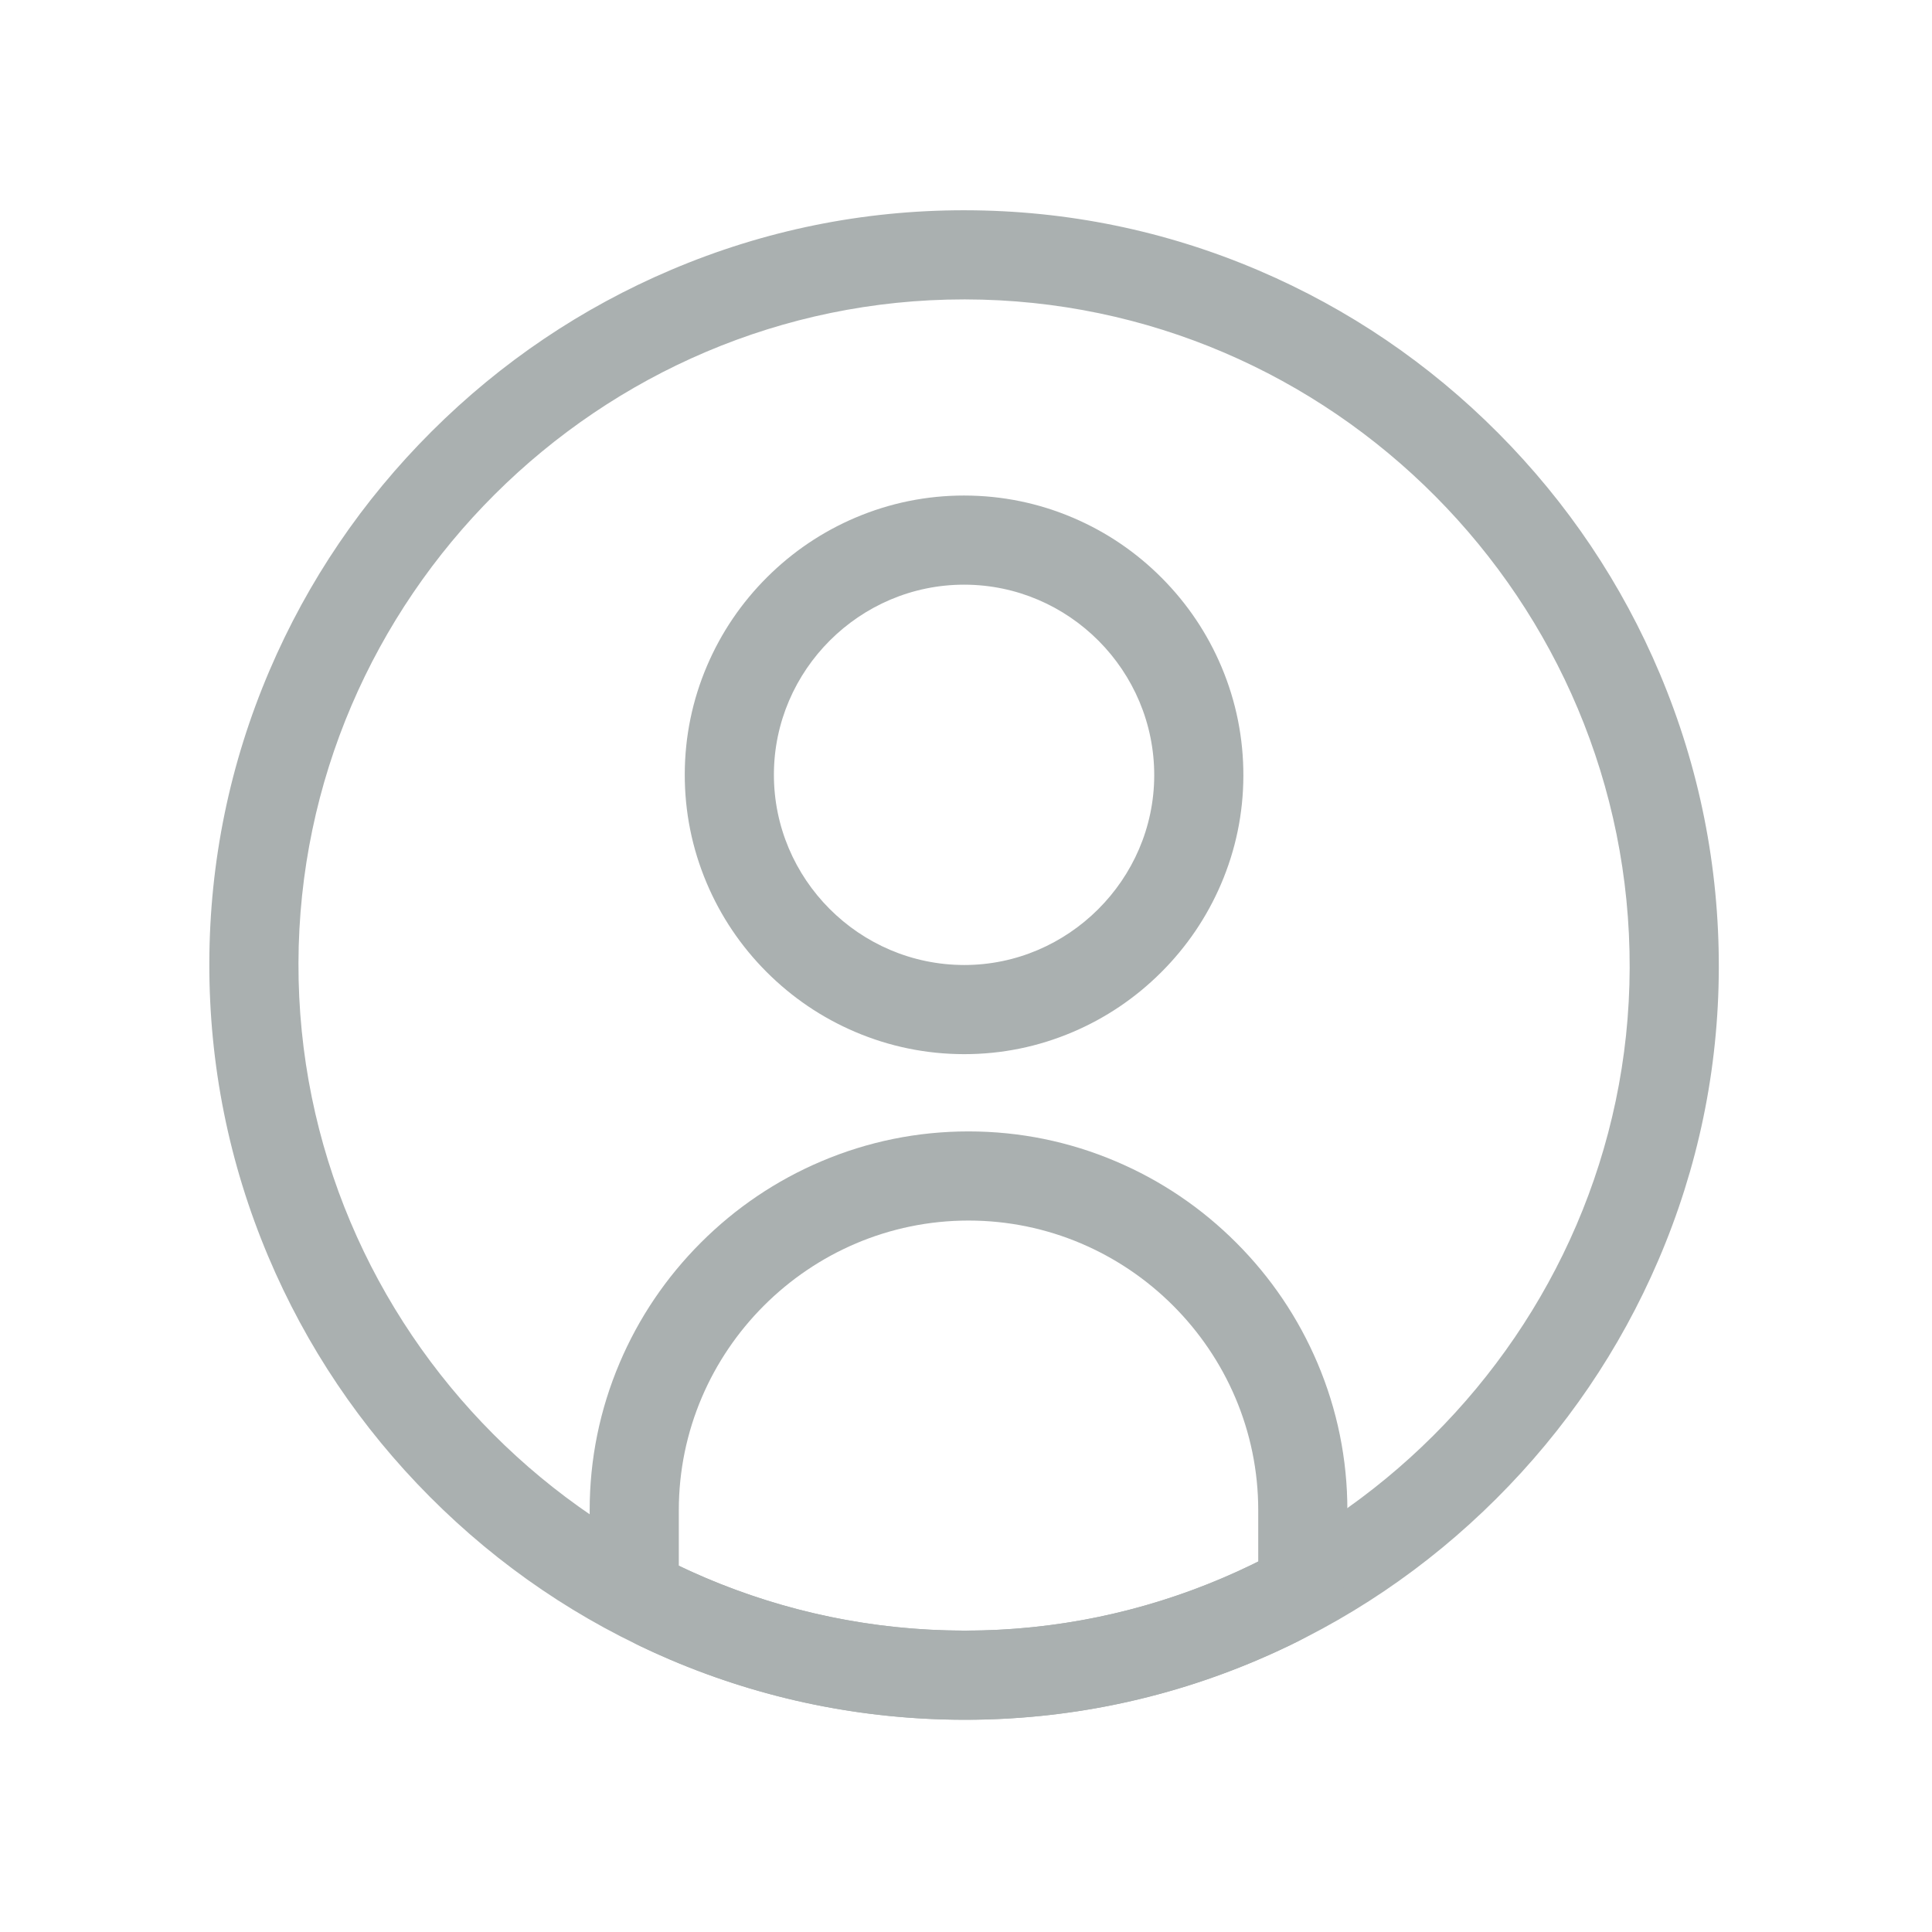
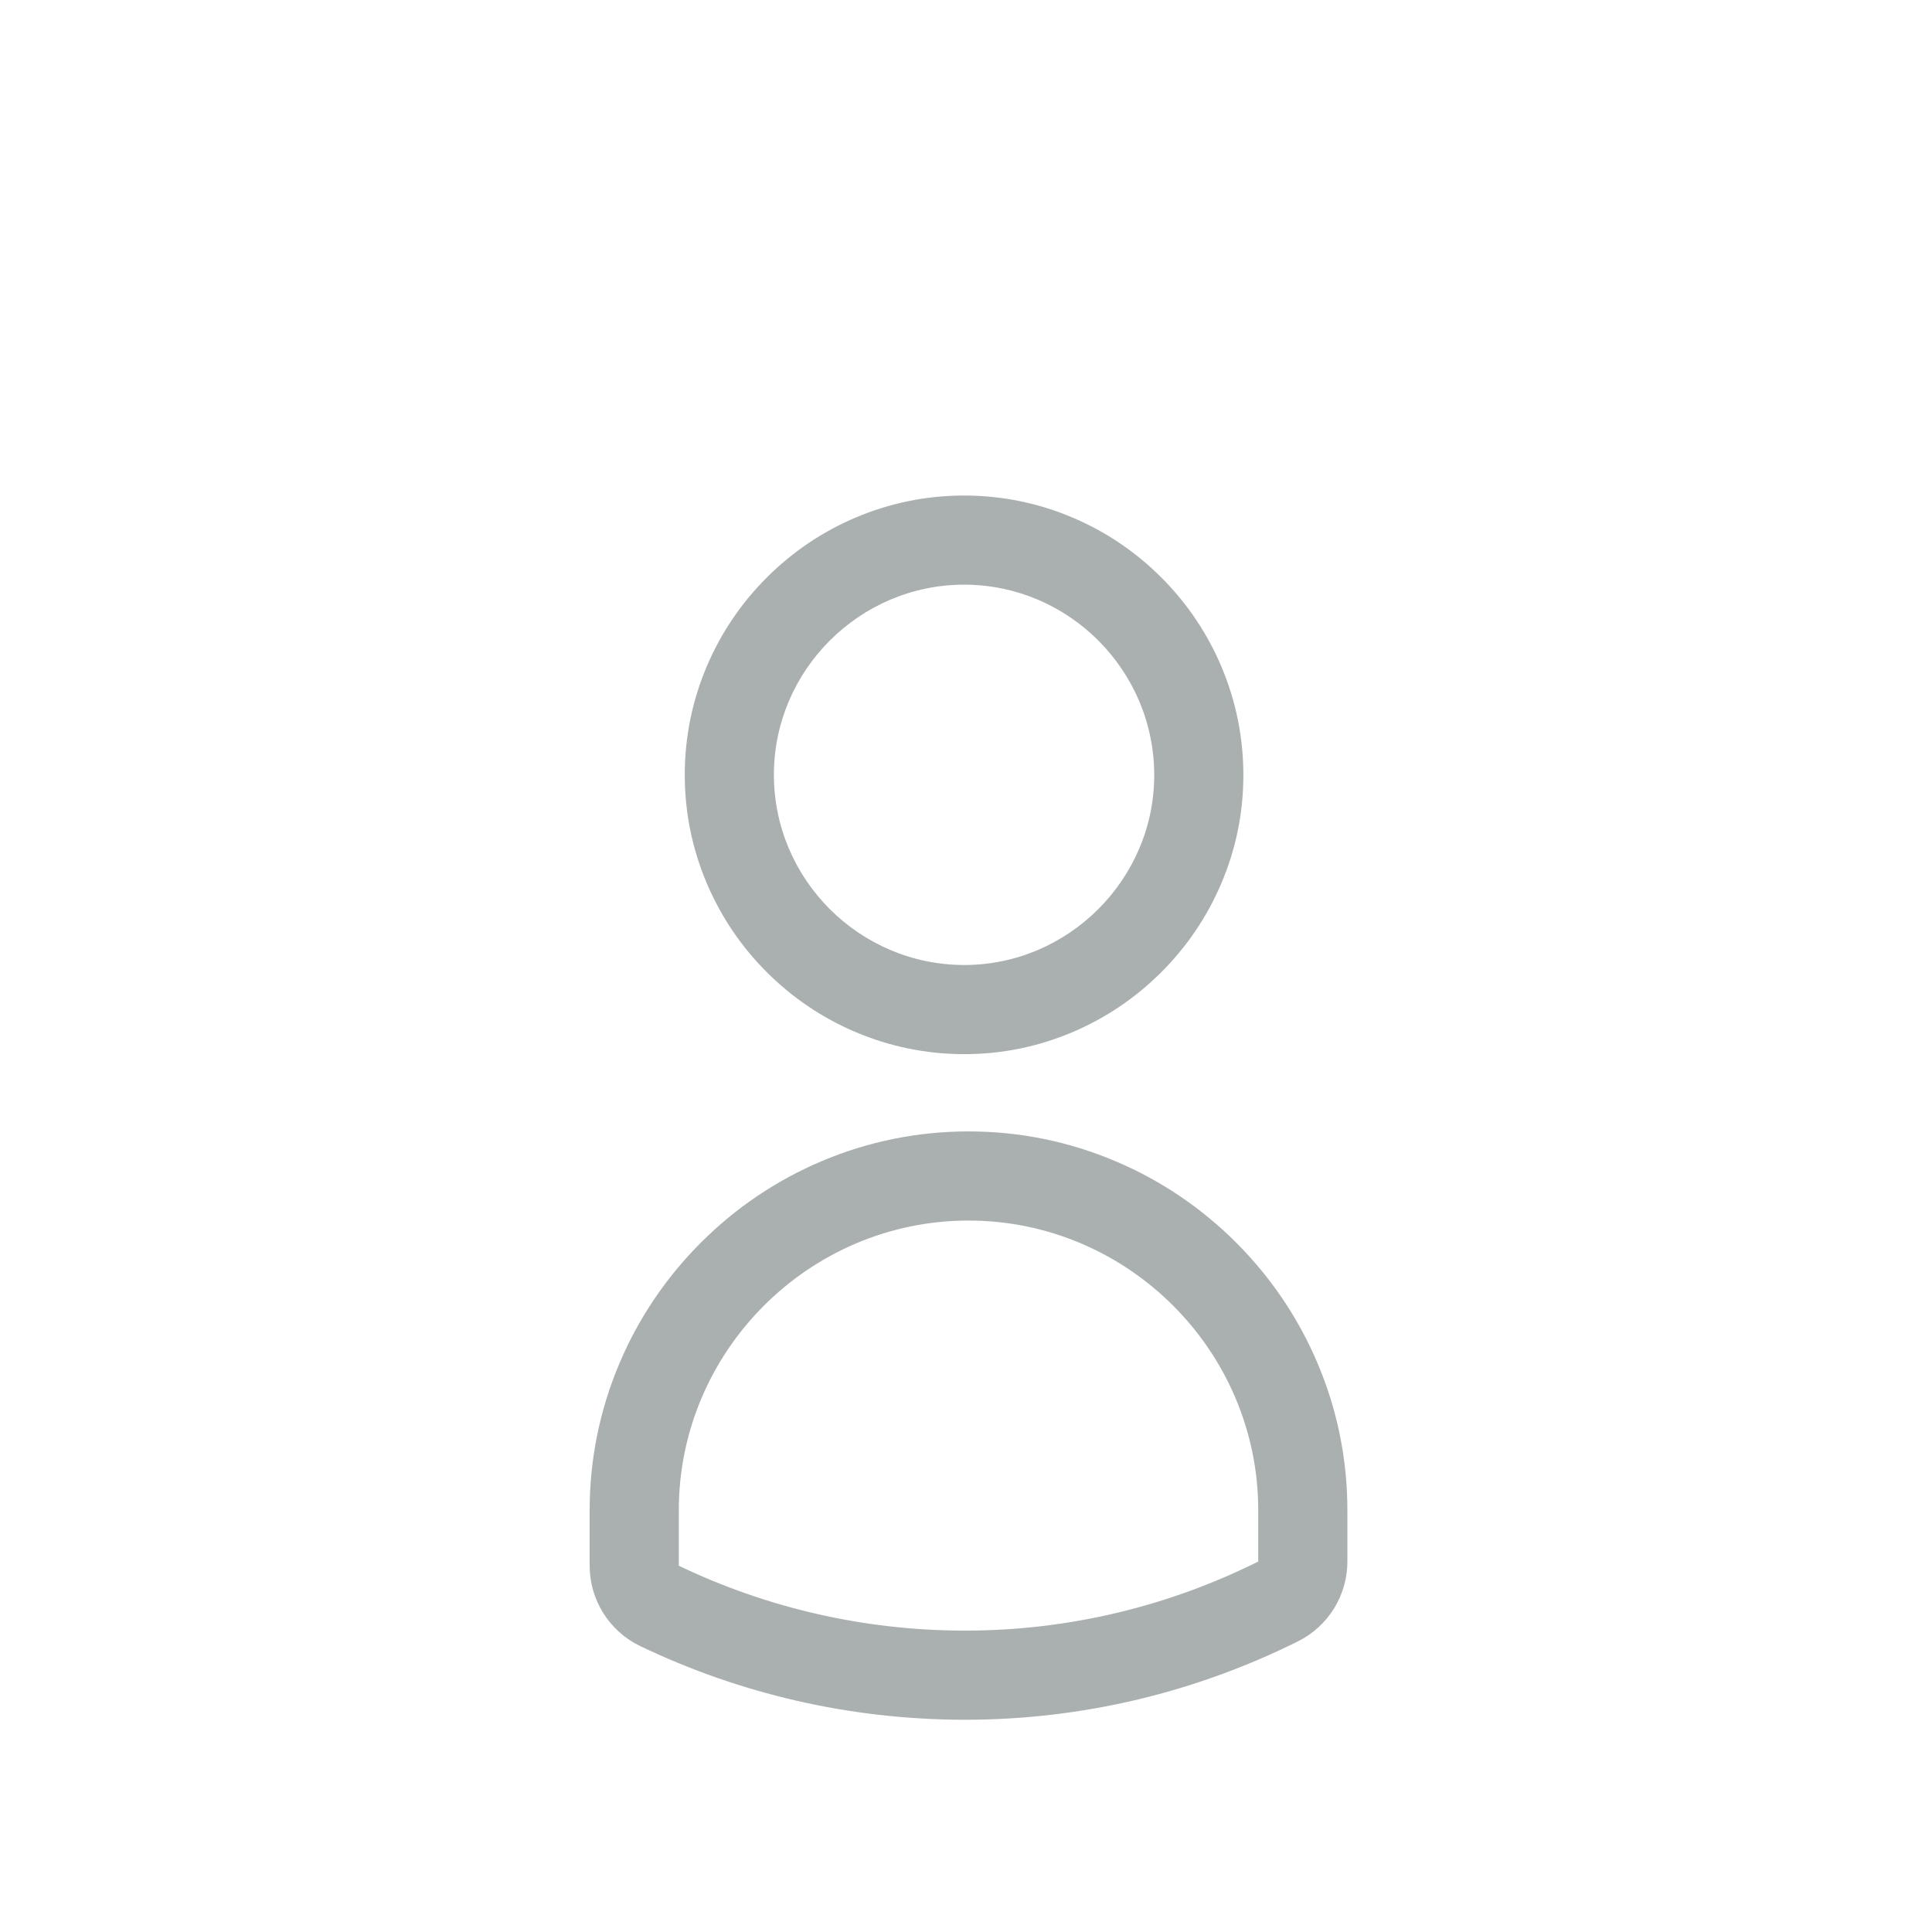
<svg xmlns="http://www.w3.org/2000/svg" version="1.1" id="Layer_1" x="0px" y="0px" viewBox="0 0 500 500" enable-background="new 0 0 500 500" xml:space="preserve">
  <g>
-     <path fill="#AAB0B0" d="M249.512,77.485c0.104,0,0.203,0,0.307,0c94.882,0.168,172.231,78.028,171.938,173.073   c-0.29,94.066-77.946,171.443-171.992,171.443c-0.086,0-0.161,0-0.248,0c-95.005-0.137-172.508-77.854-172.274-172.751   C77.476,154.797,155.05,77.488,249.512,77.485 M249.512,54.415C249.512,54.415,249.512,54.415,249.512,54.415   c-26.197,0.001-51.682,5.179-75.747,15.39c-23.194,9.841-44.058,23.907-62.012,41.806c-17.957,17.902-32.084,38.722-41.99,61.882   c-10.28,24.036-15.526,49.505-15.59,75.702c-0.065,26.29,5.068,51.857,15.255,75.99c9.821,23.265,23.892,44.188,41.821,62.187   c17.954,18.025,38.861,32.198,62.139,42.126c24.142,10.296,49.744,15.536,76.095,15.575h0.032l0.248,0   c26.098,0,51.513-5.182,75.539-15.401c23.136-9.841,43.962-23.896,61.902-41.776c17.941-17.882,32.066-38.663,41.981-61.766   c10.298-23.994,15.56-49.396,15.641-75.499c0.081-26.369-5.045-52.01-15.237-76.212c-9.827-23.336-23.913-44.316-41.865-62.355   c-17.914-18.001-38.766-32.157-61.977-42.075c-24.077-10.287-49.609-15.527-75.888-15.573L249.512,54.415L249.512,54.415z" />
    <path fill="#AAB0B0" d="M249.504,151.313c0.03,0,0.058,0,0.087,0c27.108,0.048,49.206,22.293,49.123,49.447   c-0.083,26.874-22.269,48.981-49.138,48.981c-0.025,0-0.047,0-0.071,0c-27.143-0.039-49.285-22.243-49.219-49.355   C200.353,173.401,222.516,151.313,249.504,151.313 M249.504,128.243C249.503,128.243,249.503,128.243,249.504,128.243   c-9.709,0-19.155,1.92-28.078,5.706c-8.576,3.639-16.285,8.835-22.914,15.444c-6.631,6.61-11.85,14.305-15.514,22.87   c-3.813,8.914-5.758,18.357-5.782,28.068c-0.024,9.739,1.879,19.213,5.656,28.16c3.633,8.605,8.832,16.339,15.455,22.988   c6.631,6.656,14.357,11.893,22.964,15.563c8.945,3.815,18.427,5.757,28.181,5.771h0.104c9.685,0,19.116-1.923,28.031-5.715   c8.553-3.638,16.247-8.829,22.868-15.428c6.622-6.6,11.838-14.277,15.504-22.819c3.821-8.904,5.774-18.331,5.804-28.018   c0.03-9.76-1.869-19.254-5.645-28.22c-3.634-8.628-8.838-16.381-15.468-23.044c-6.618-6.65-14.327-11.882-22.913-15.55   c-8.928-3.815-18.391-5.757-28.127-5.775H249.504L249.504,128.243z" />
    <path fill="#AAB0B0" d="M250.653,315.878c41.238,0,74.978,33.74,74.978,74.978v13.27c-22.947,11.431-48.722,17.875-75.866,17.875   c-0.081,0-0.167,0-0.248,0c-26.396-0.038-51.44-6.068-73.842-16.787v-14.358C175.675,349.618,209.415,315.878,250.653,315.878    M250.653,292.808c-13.194,0-26.024,2.609-38.133,7.753c-11.657,4.952-22.132,12.028-31.133,21.029   c-9.002,9.002-16.077,19.476-21.029,31.133c-5.145,12.109-7.753,24.939-7.753,38.133v14.358c0,8.883,5.1,16.976,13.112,20.81   c12.839,6.144,26.362,10.877,40.194,14.069c14.226,3.283,28.886,4.958,43.572,4.979h0.282c15.123,0,30.221-1.778,44.876-5.284   c14.228-3.404,28.116-8.455,41.277-15.011c7.833-3.902,12.783-11.899,12.783-20.65v-13.27c0-13.194-2.608-26.024-7.753-38.133   c-4.952-11.657-12.027-22.131-21.029-31.133c-9.002-9.001-19.476-16.077-31.133-21.029   C276.678,295.417,263.848,292.808,250.653,292.808L250.653,292.808z" />
  </g>
</svg>